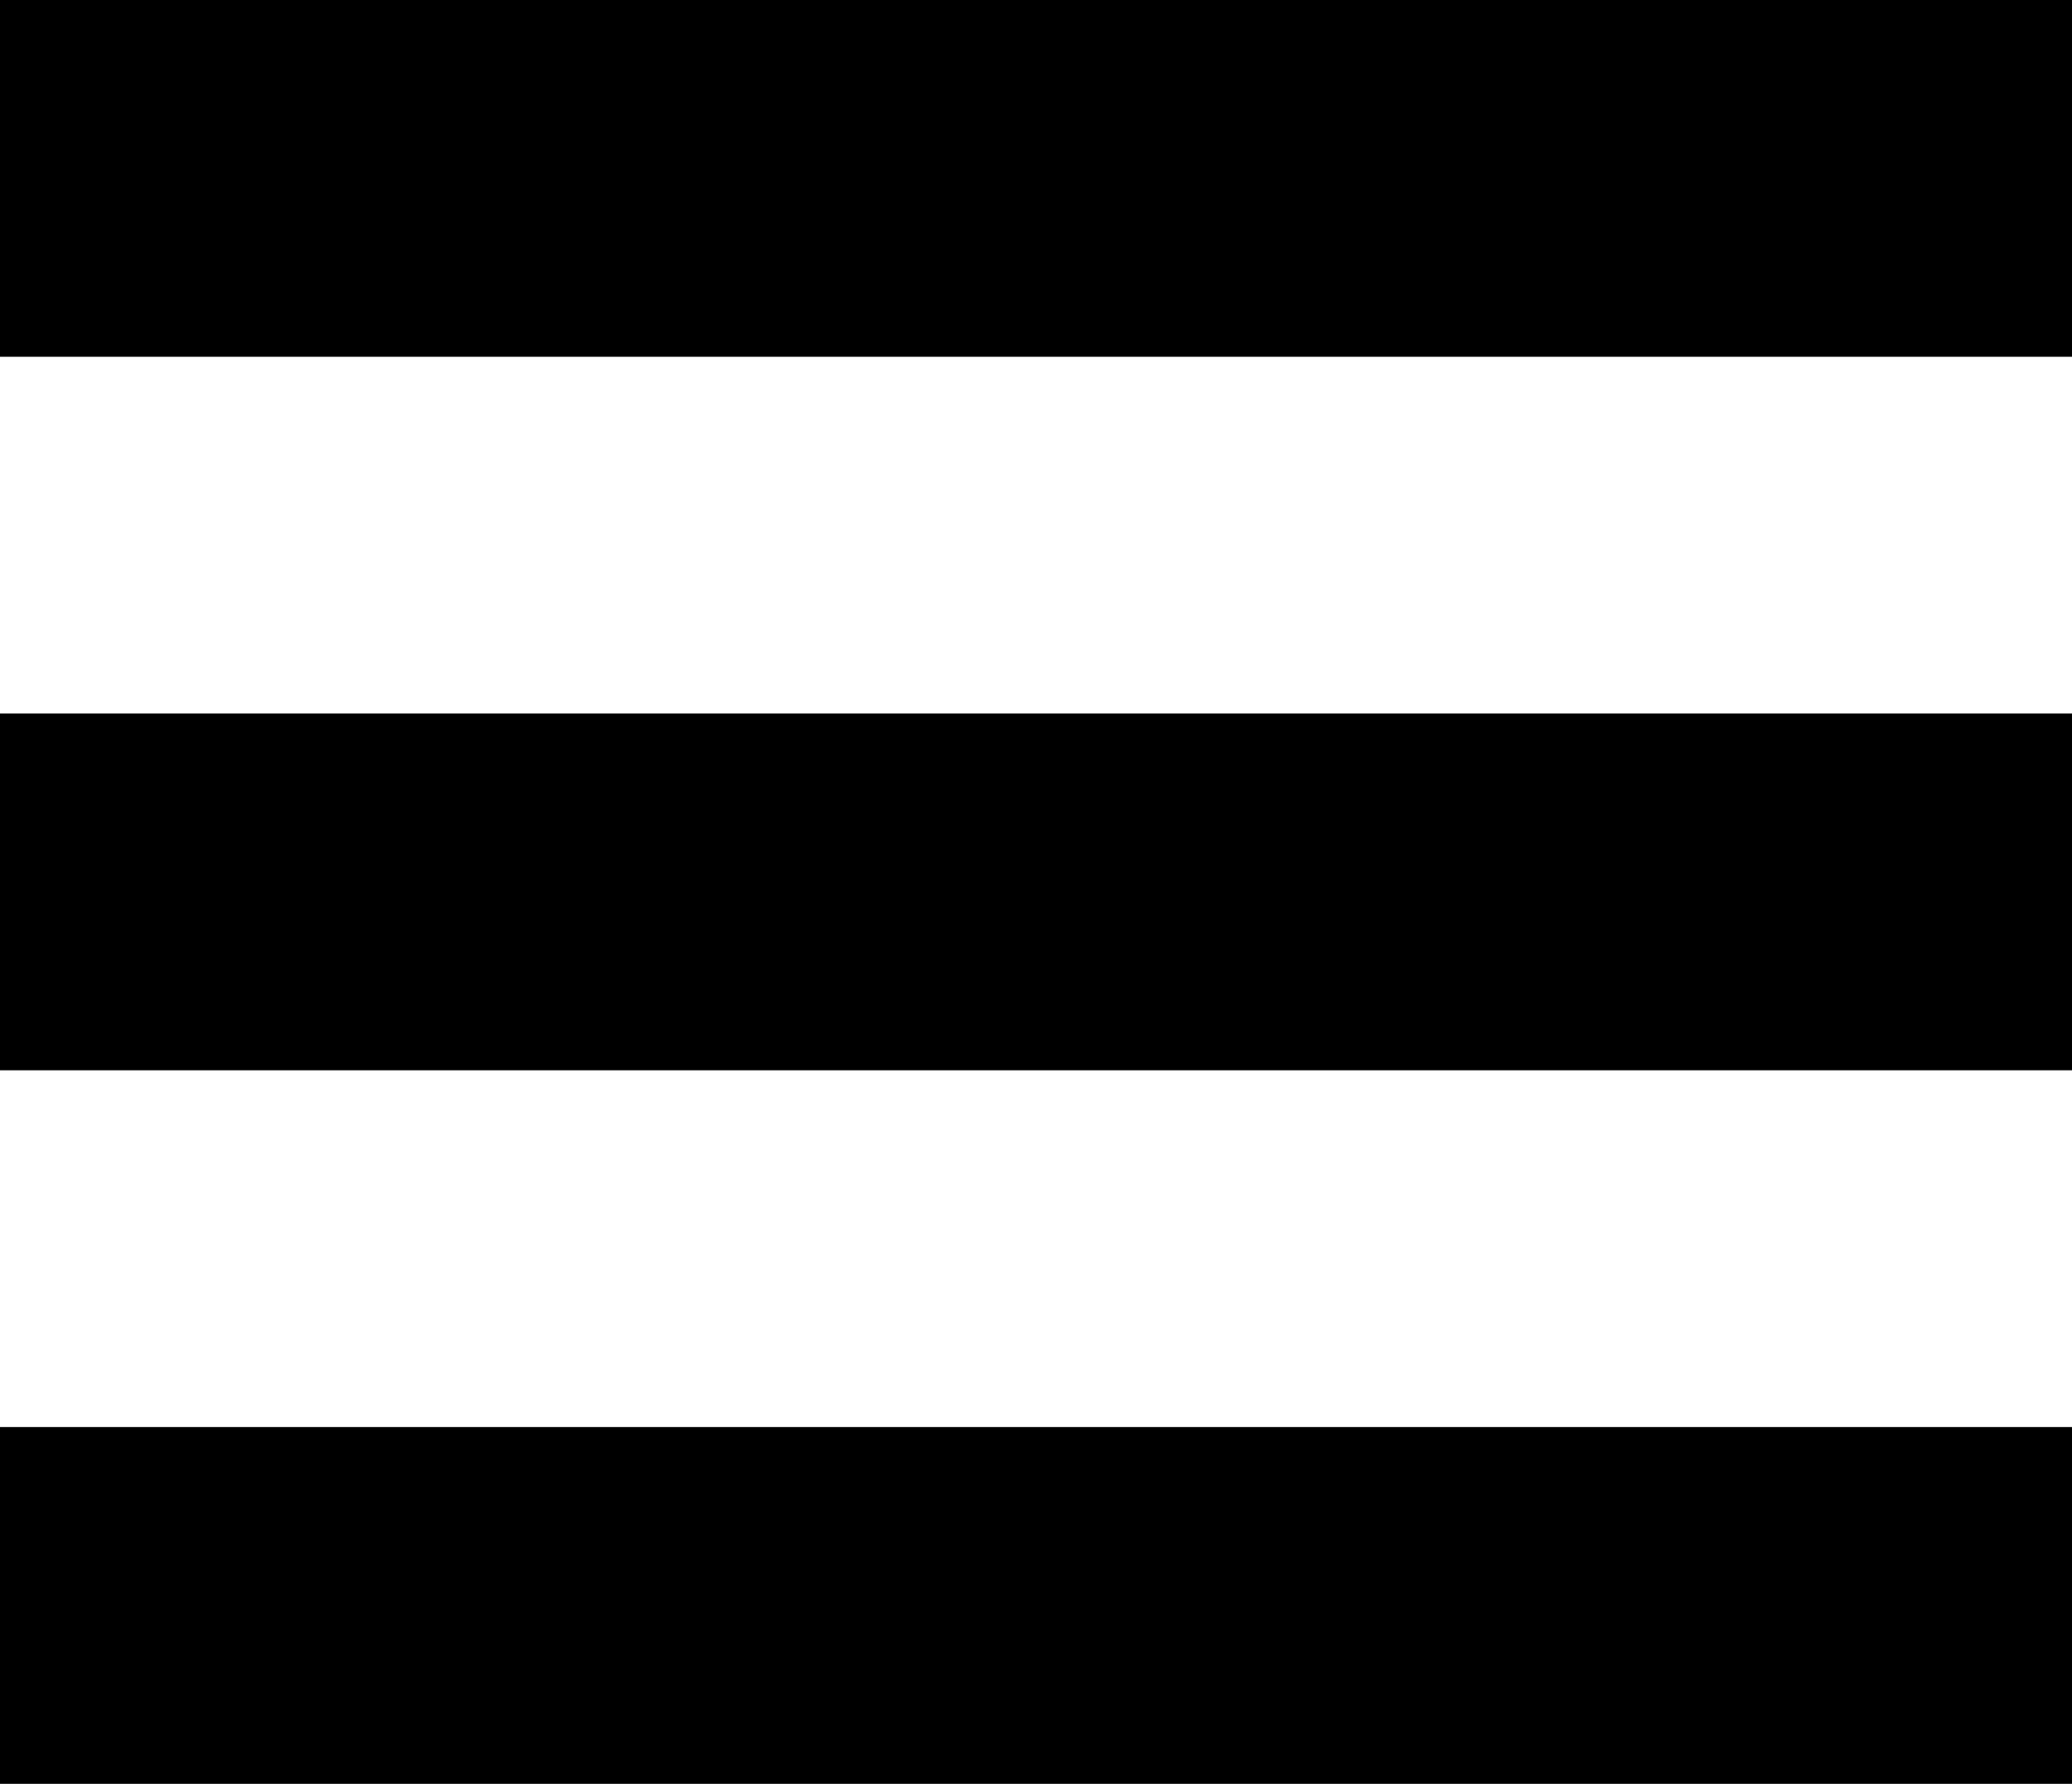
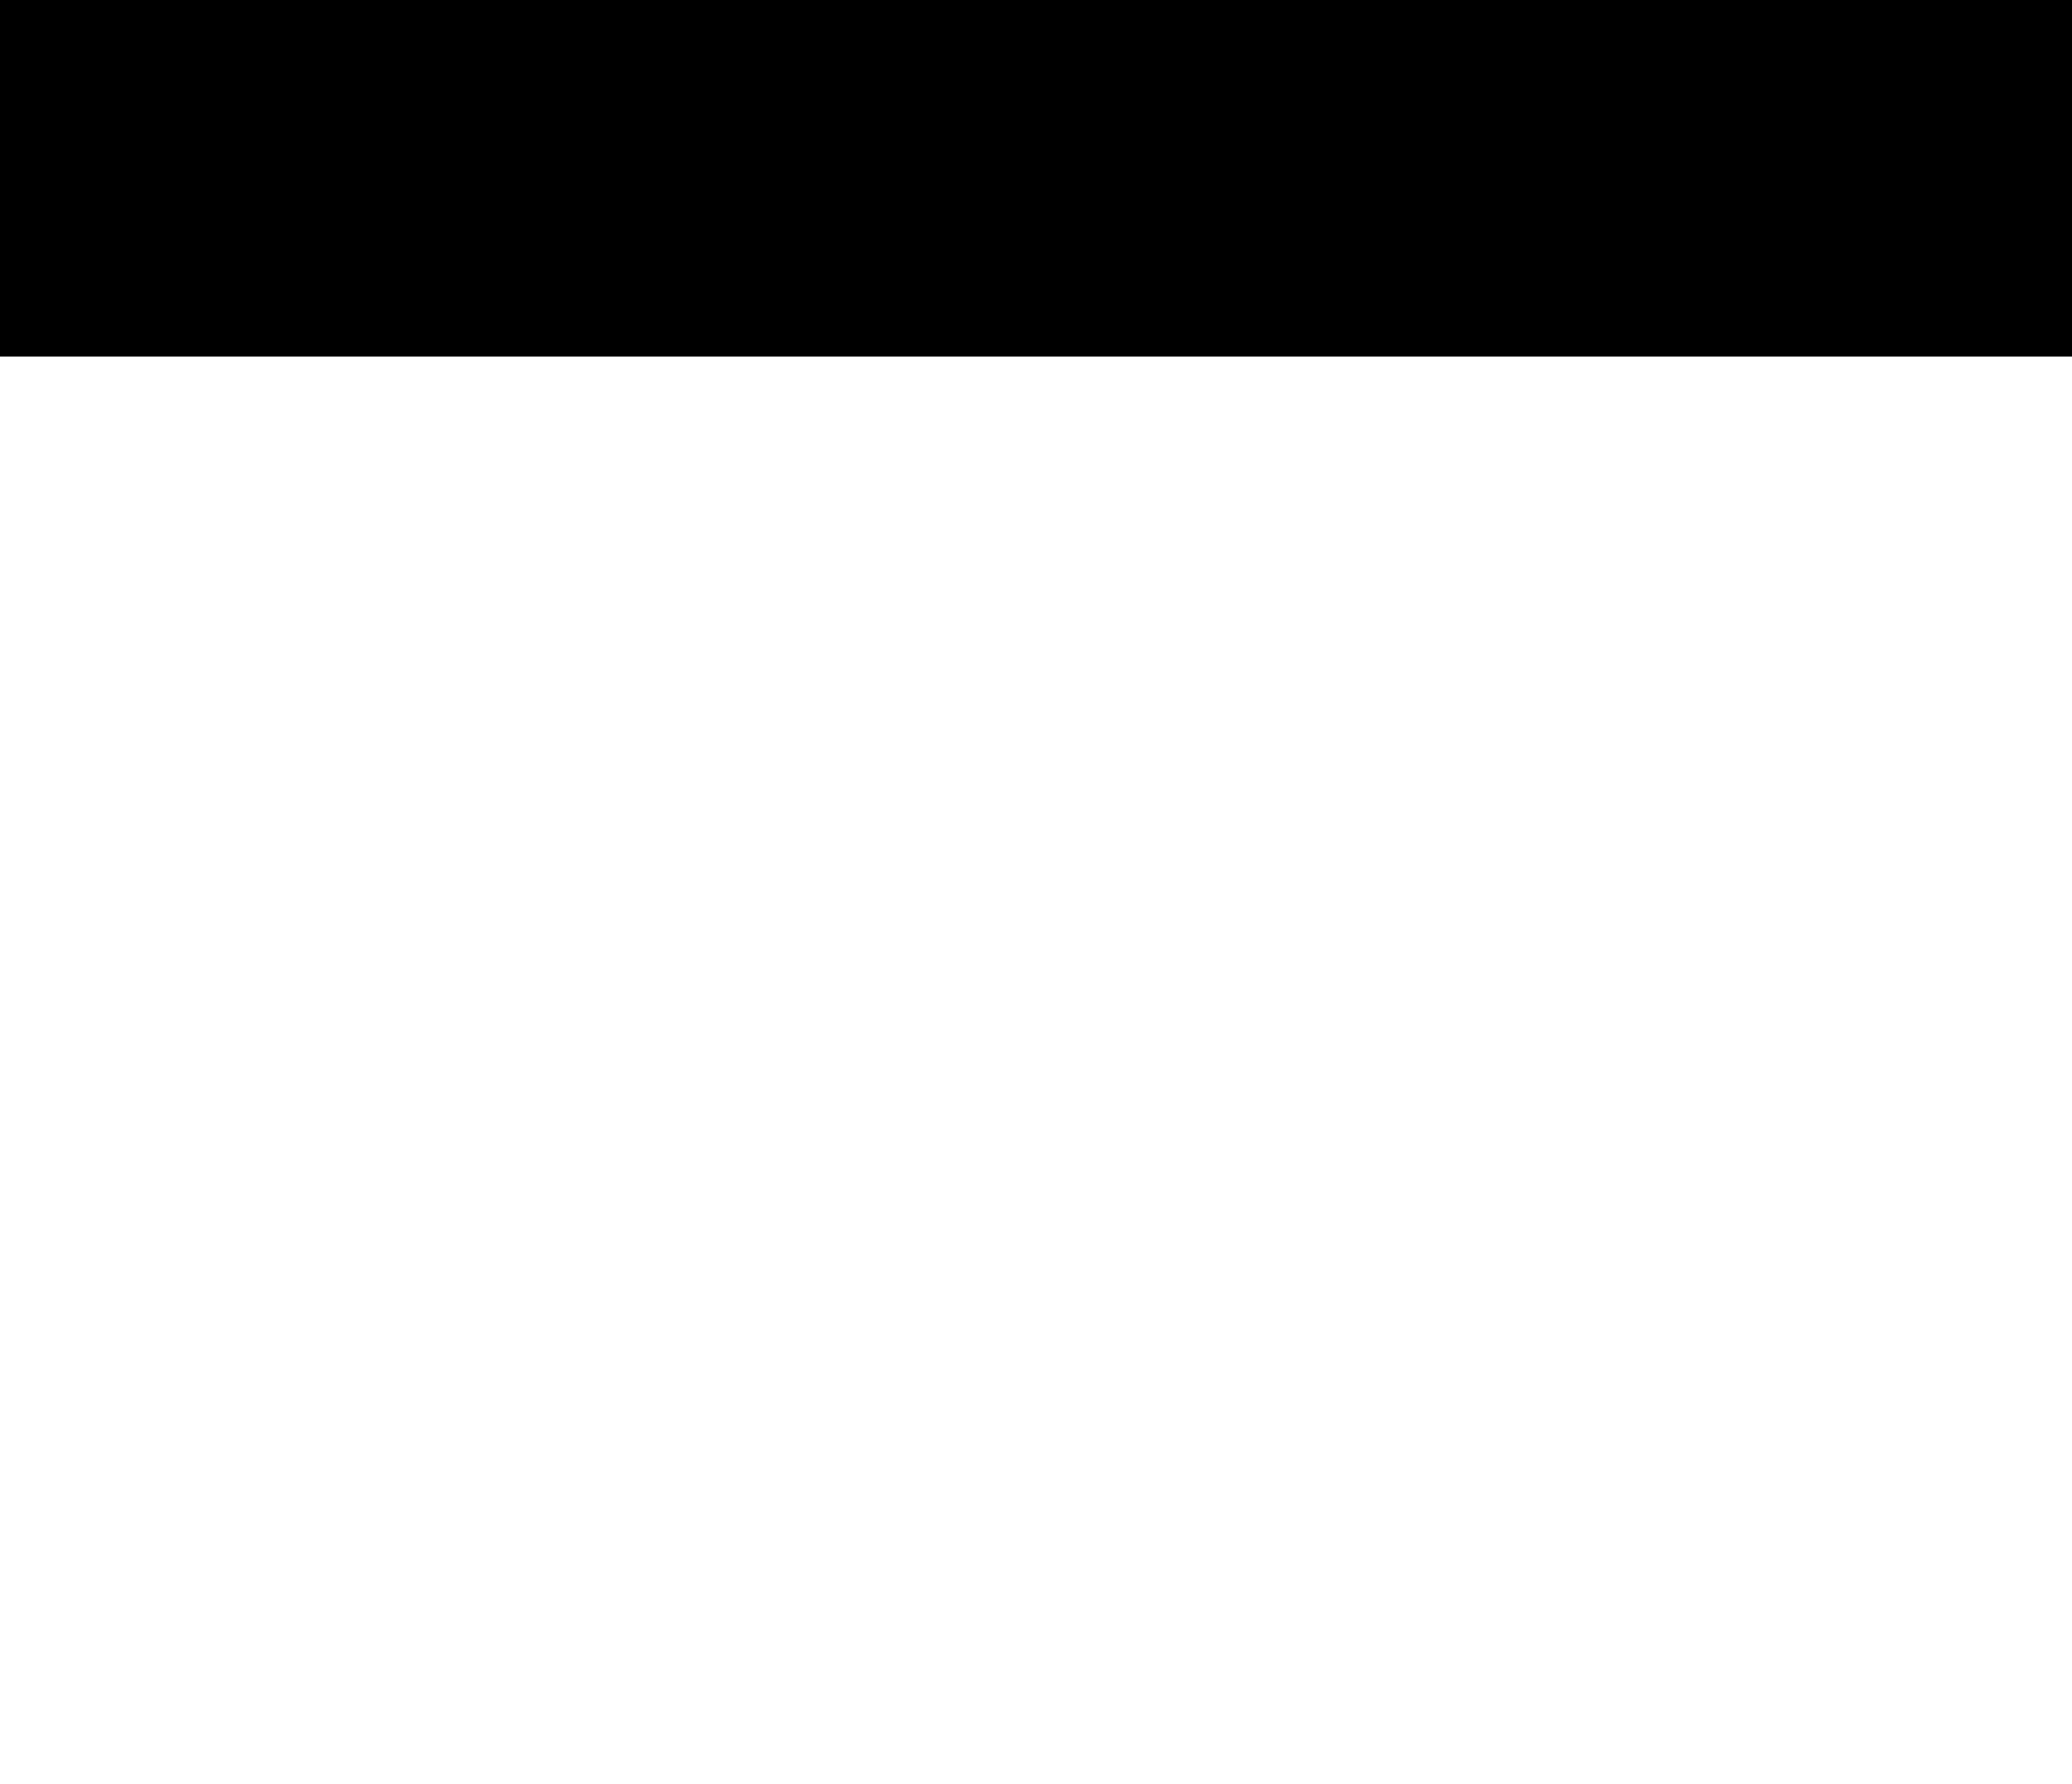
<svg xmlns="http://www.w3.org/2000/svg" version="1.1" width="360px" height="310px" viewBox="0 0 360 310">
  <g id="menu">
    <rect width="360" height="62" />
-     <rect y="248" width="360" height="62" />
-     <rect y="124" width="360" height="62" />
  </g>
</svg>